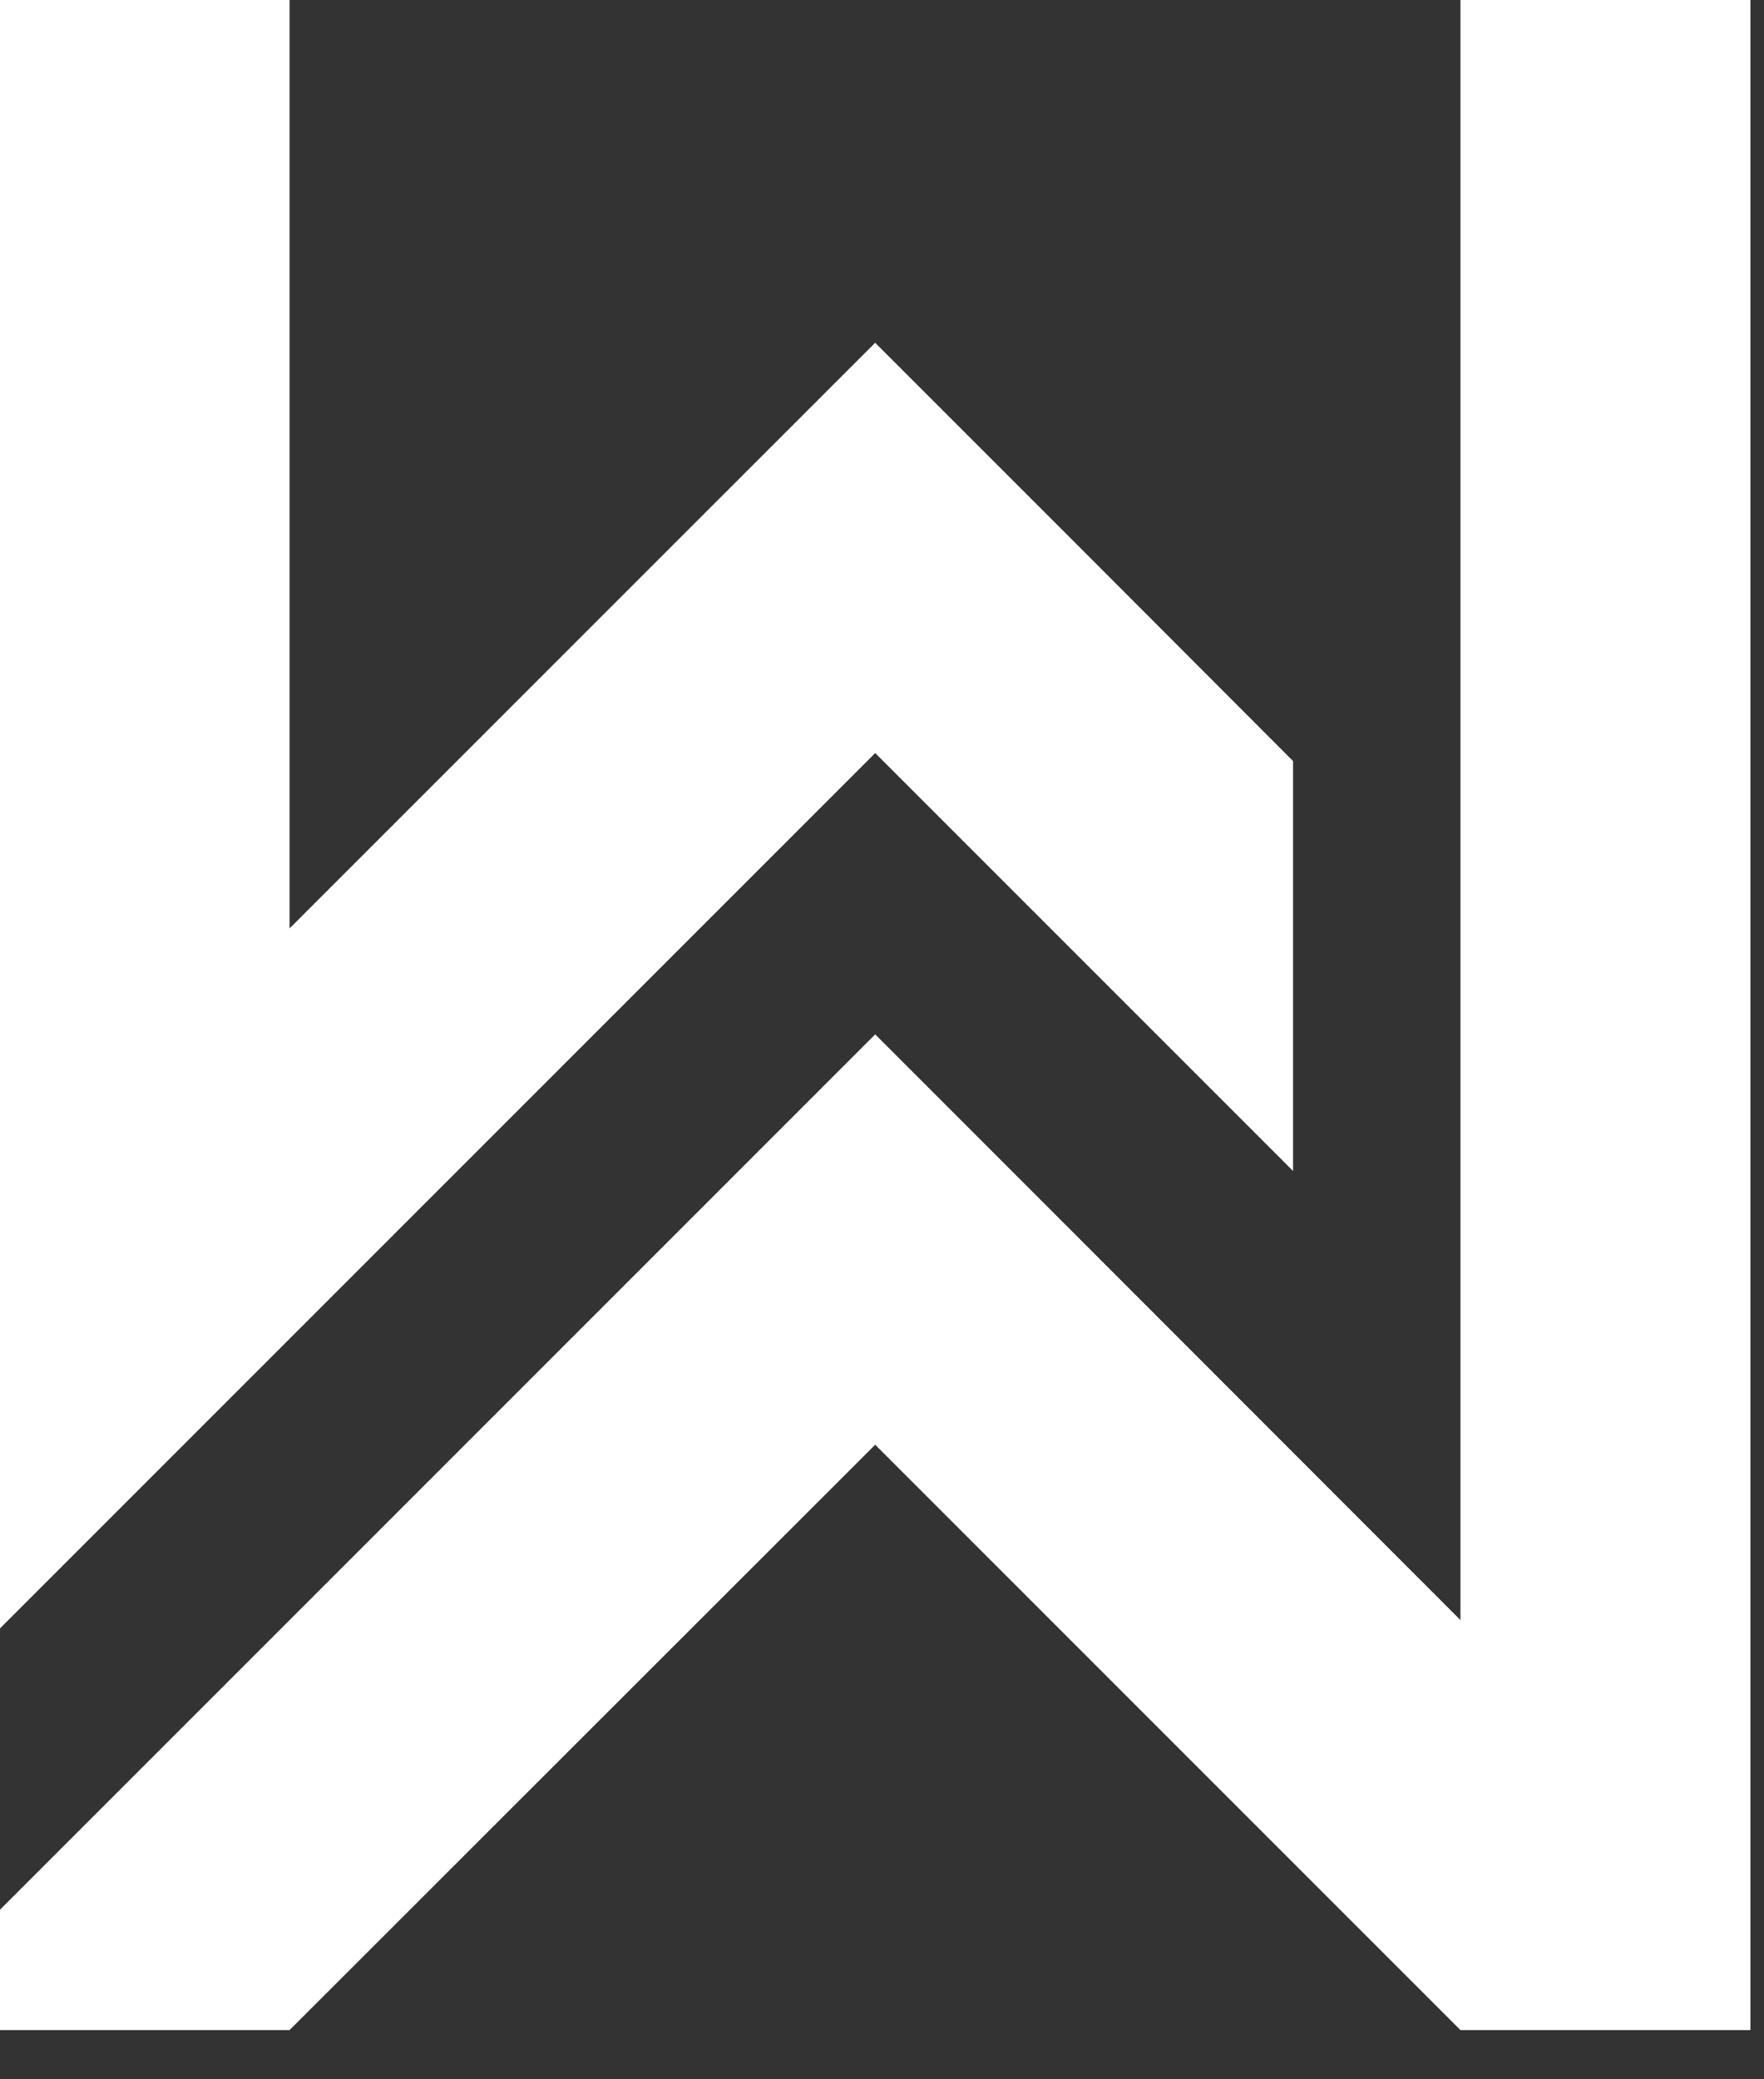
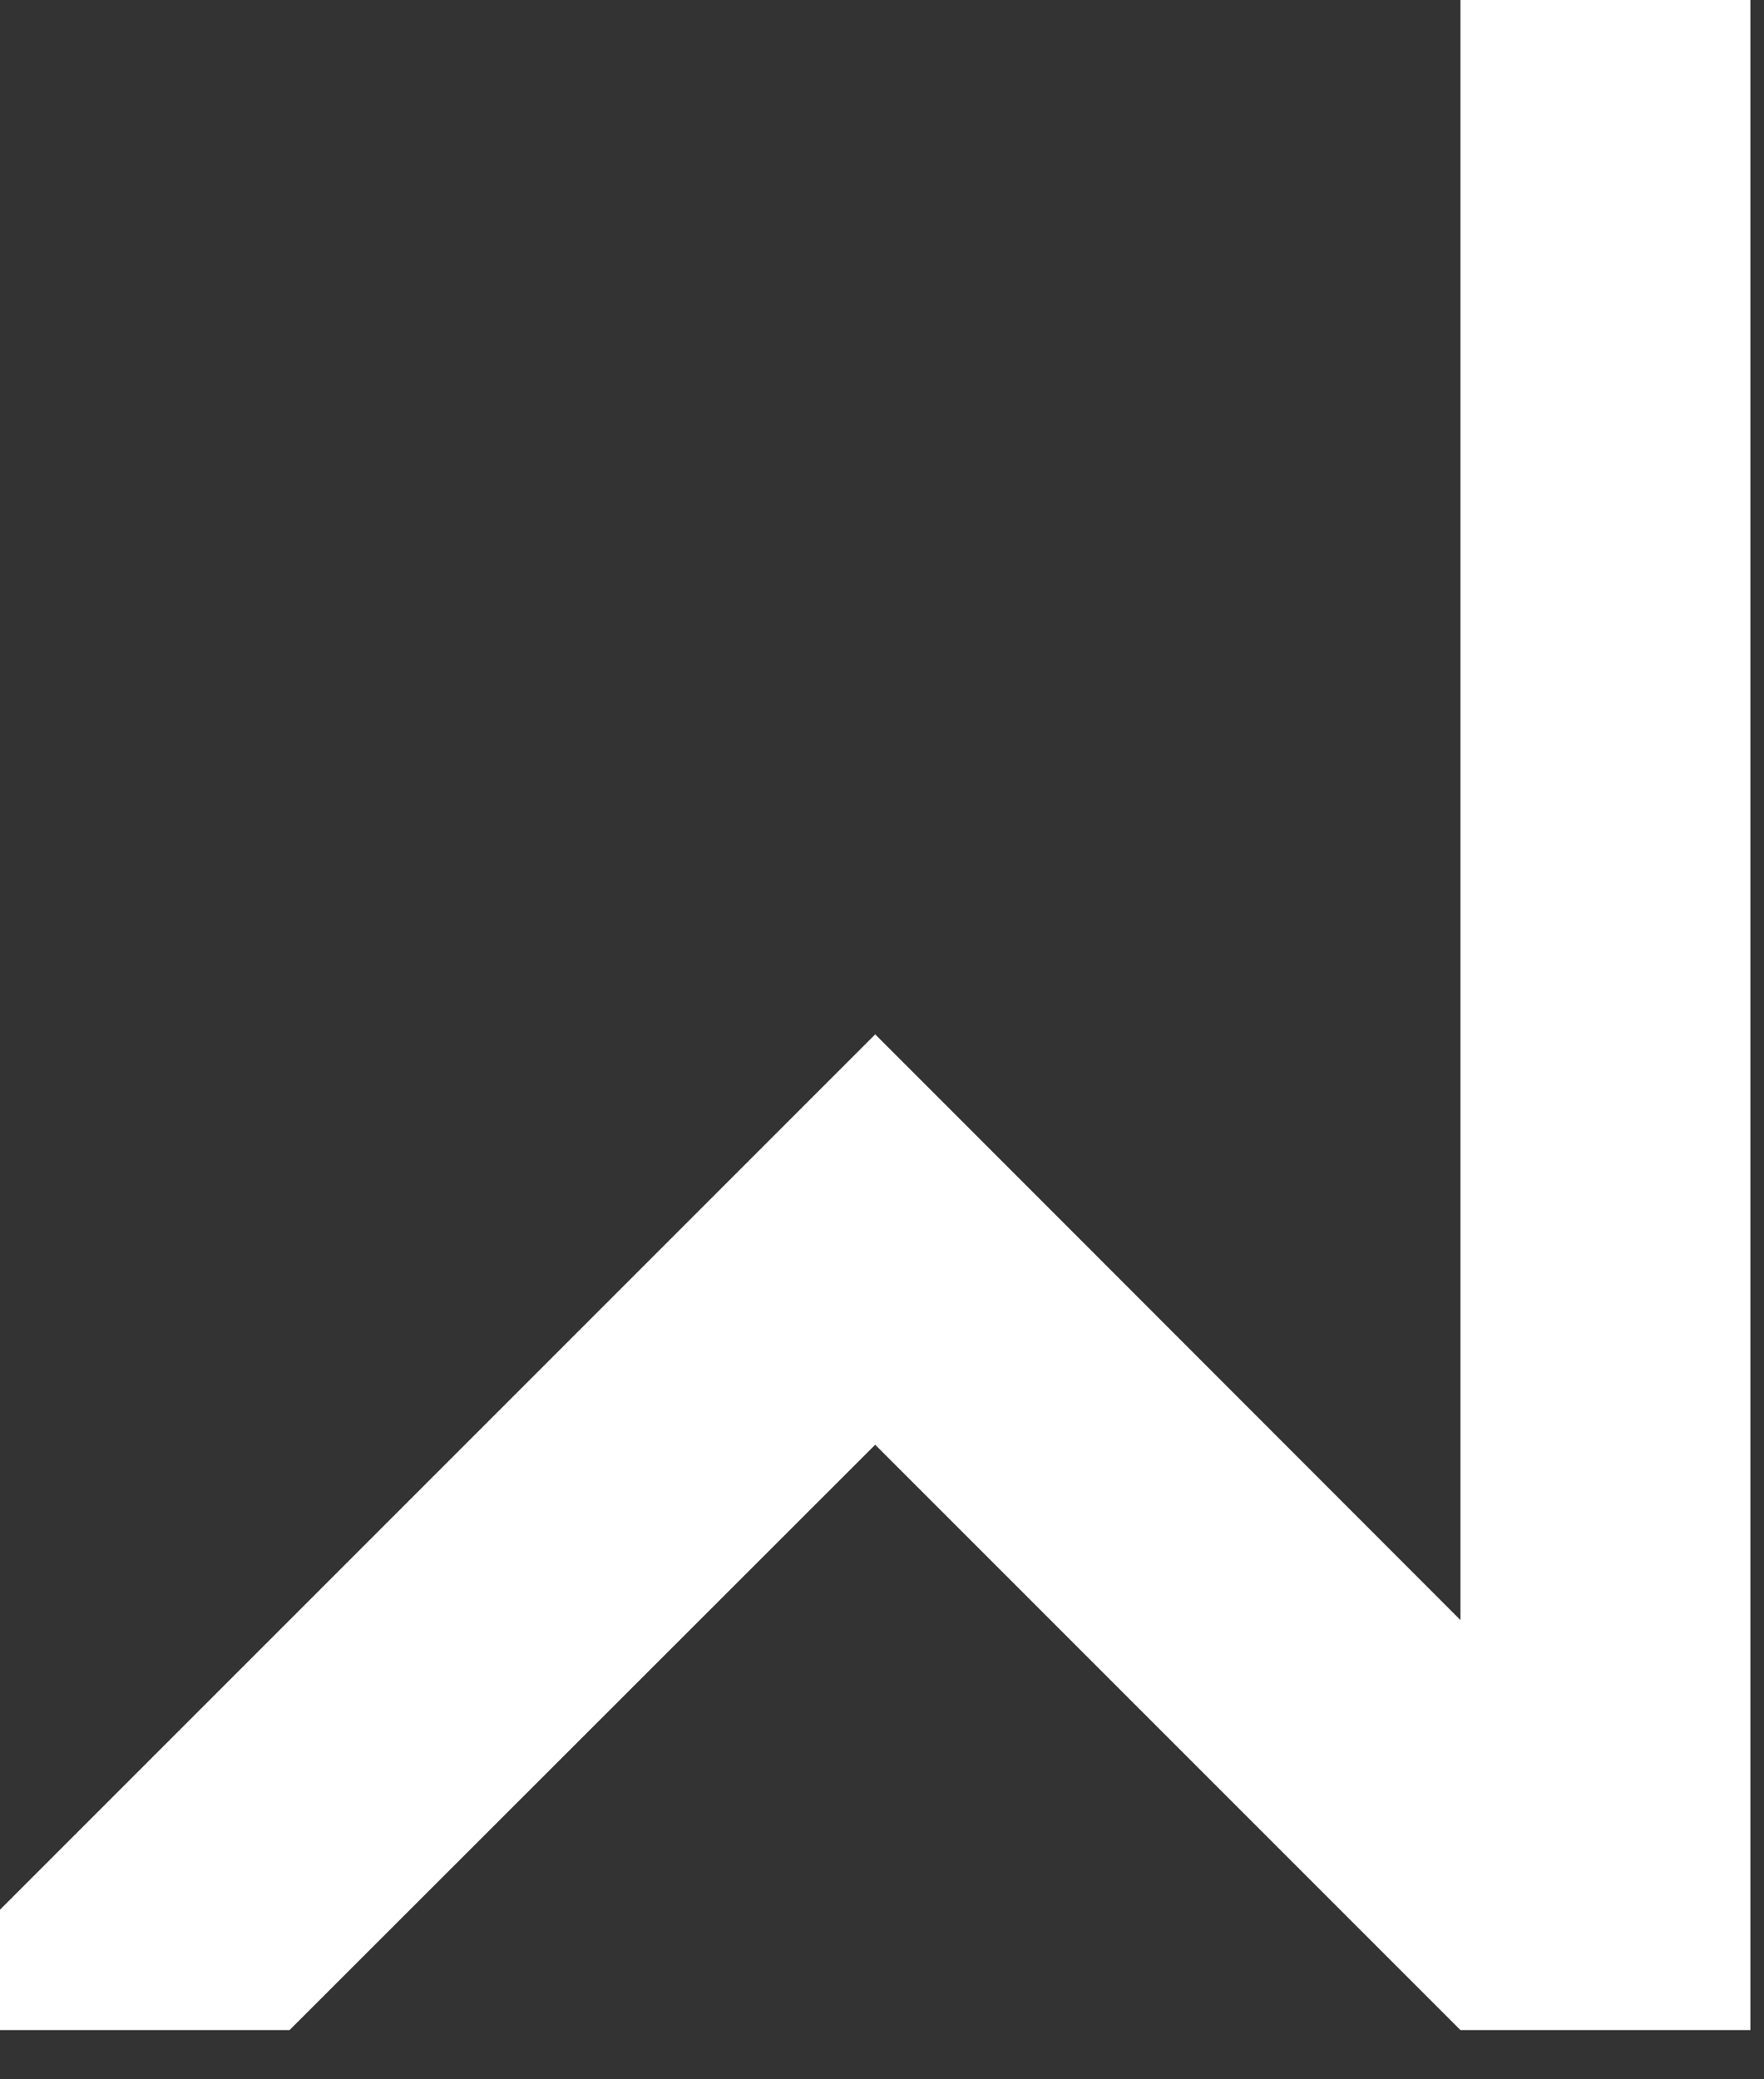
<svg xmlns="http://www.w3.org/2000/svg" width="28" height="33" viewBox="0 0 28 33" fill="none">
  <rect x="0" y="0" width="28" height="33" fill="#333333" stroke="none" />
-   <path d="M20.525 12.079V18.585L13.892 11.952L0 25.844V0H4.596V14.735L10.638 8.693L13.892 5.44L17.145 8.693L20.525 12.079Z" fill="white" />
  <path d="M27.784 0V32.219H23.182L13.892 22.929L4.596 32.219H0V30.308L4.596 25.712L10.638 19.67L13.892 16.416L17.145 19.67L23.182 25.712V0H27.784Z" fill="white" />
</svg>